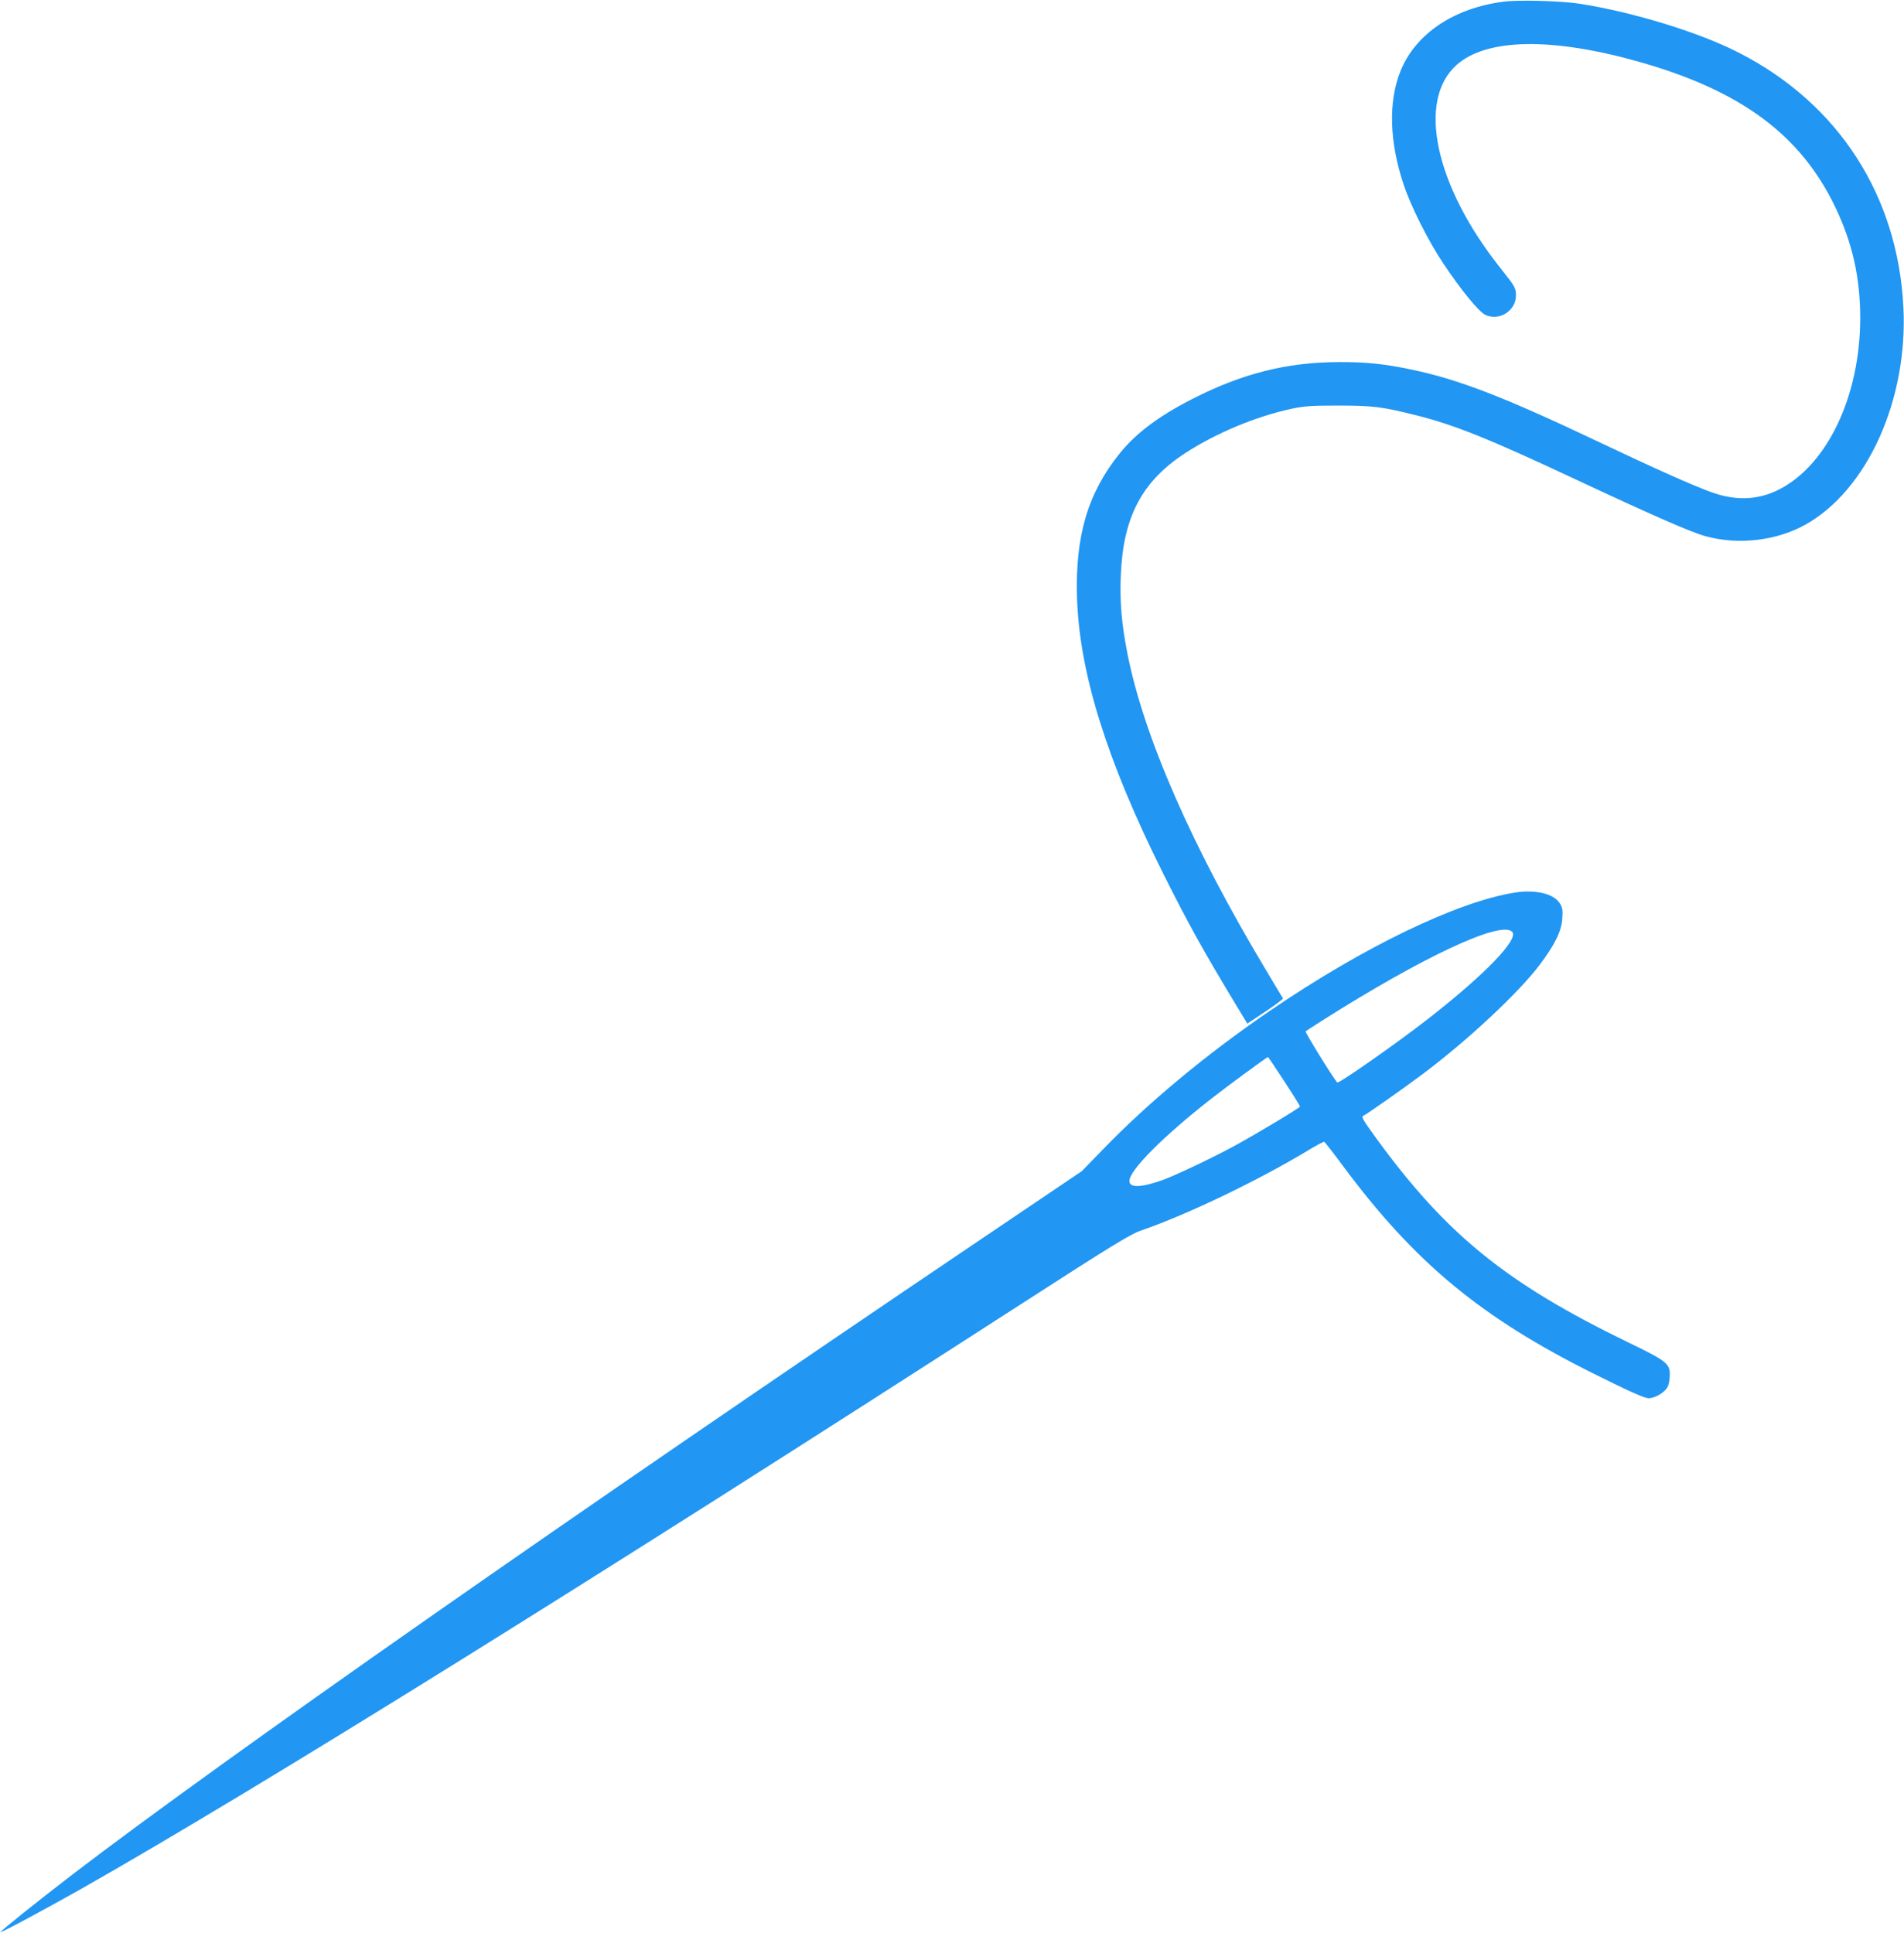
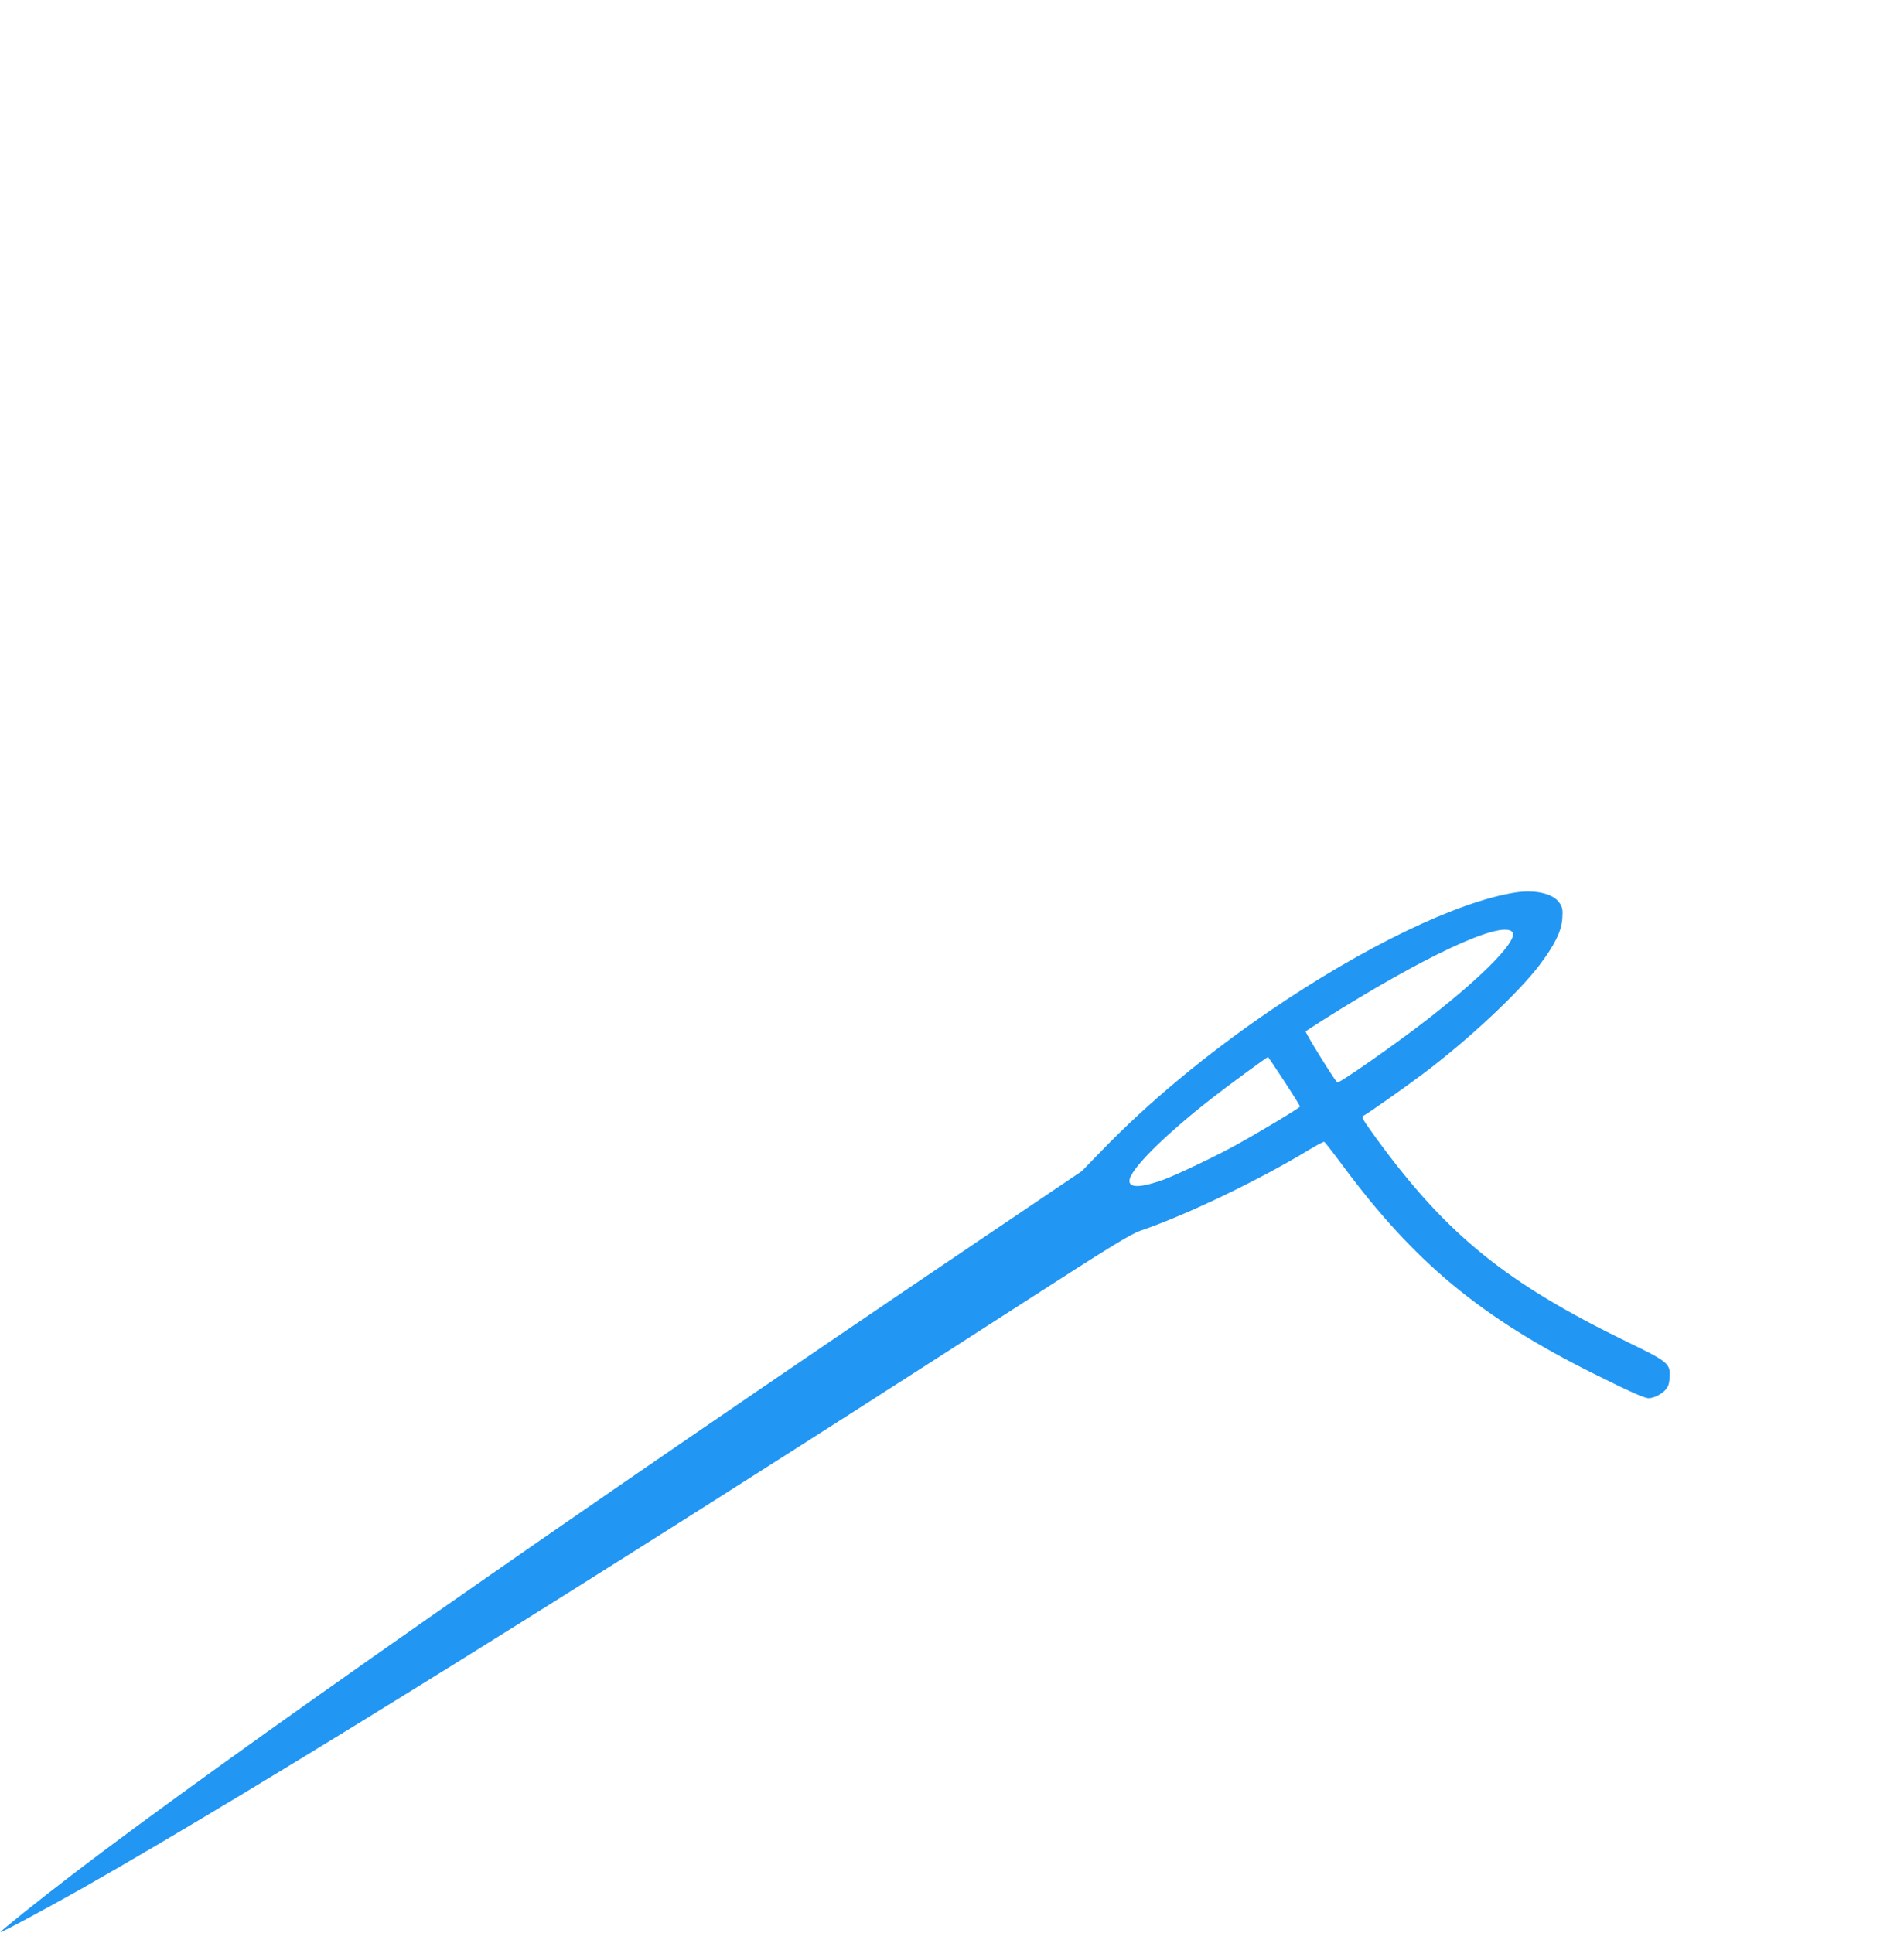
<svg xmlns="http://www.w3.org/2000/svg" version="1.0" width="1261pt" height="1280pt" viewBox="0 0 1261 1280" preserveAspectRatio="xMidYMid meet">
  <g transform="translate(0,1280) scale(0.1,-0.1)" fill="#2196f3" stroke="none">
-     <path d="M9960 12789 c-329 -41 -584 -212 -684 -458 -82 -202 -75 -469 20 -753 47 -143 164 -375 261 -520 116 -175 237 -323 280 -343 92 -44 203 27 203 128 0 49 -6 60 -100 178 -436 546 -558 1113 -293 1349 199 177 632 184 1211 20 673 -191 1068 -483 1298 -964 112 -235 164 -464 164 -731 0 -519 -219 -978 -542 -1139 -136 -68 -282 -74 -443 -16 -120 43 -375 157 -740 330 -636 302 -933 417 -1250 483 -175 37 -300 50 -480 49 -342 -1 -639 -76 -966 -243 -224 -114 -376 -228 -485 -364 -210 -261 -294 -547 -281 -955 16 -497 197 -1076 568 -1820 170 -340 266 -513 486 -877 l74 -122 120 80 c66 44 118 83 116 87 -3 4 -53 87 -111 185 -491 818 -813 1553 -920 2103 -38 194 -50 336 -43 513 15 387 140 624 428 811 203 132 465 241 699 292 90 19 134 22 315 22 226 0 291 -8 517 -65 250 -63 476 -153 1058 -426 493 -231 757 -347 855 -374 218 -60 470 -31 663 77 409 229 679 827 648 1439 -37 739 -429 1347 -1086 1684 -263 136 -704 271 -1057 326 -122 19 -403 27 -503 14z" />
    <path d="M10035 6889 c-380 -59 -1005 -360 -1627 -785 -416 -284 -804 -606 -1108 -921 l-135 -139 -665 -449 c-2734 -1845 -5013 -3439 -6025 -4213 -223 -171 -476 -374 -472 -378 5 -5 298 153 543 291 1176 668 3364 2029 6219 3870 595 384 723 462 790 485 304 104 787 336 1116 536 50 30 95 54 99 52 5 -2 62 -75 127 -163 473 -637 913 -1001 1653 -1370 243 -121 341 -165 369 -165 33 0 83 25 110 54 19 20 26 40 29 84 6 90 -10 104 -275 232 -804 390 -1201 711 -1665 1347 -96 132 -105 148 -86 155 19 8 274 187 392 276 301 226 636 540 773 722 101 134 145 224 150 308 4 55 1 73 -17 100 -39 63 -160 92 -295 71z m-21 -259 c50 -47 -178 -283 -554 -576 -210 -164 -595 -433 -604 -423 -32 38 -215 334 -209 339 4 3 53 35 108 70 666 422 1180 663 1259 590z m-1509 -990 c58 -88 105 -164 105 -168 0 -8 -251 -159 -418 -252 -133 -74 -403 -203 -492 -235 -144 -51 -220 -53 -220 -6 0 71 226 298 548 549 91 72 364 272 370 272 1 0 50 -72 107 -160z" />
  </g>
</svg>